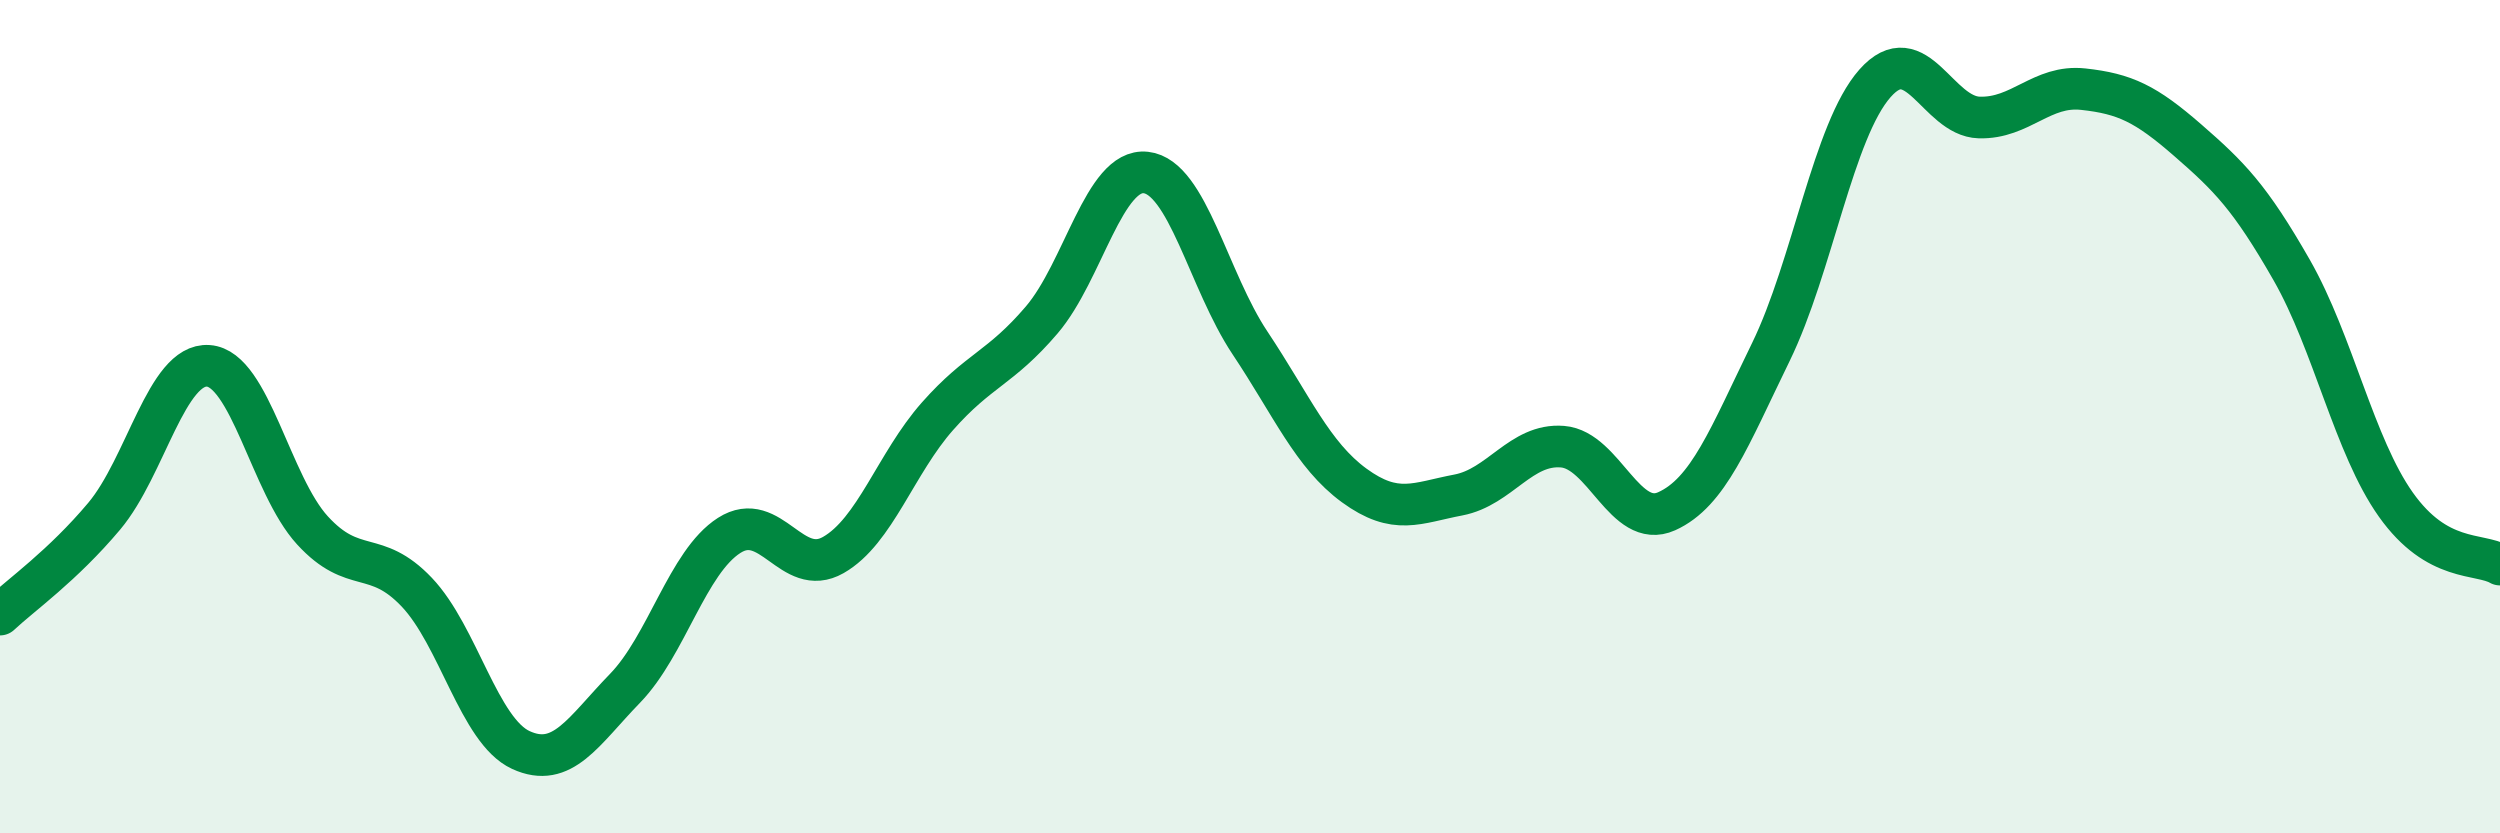
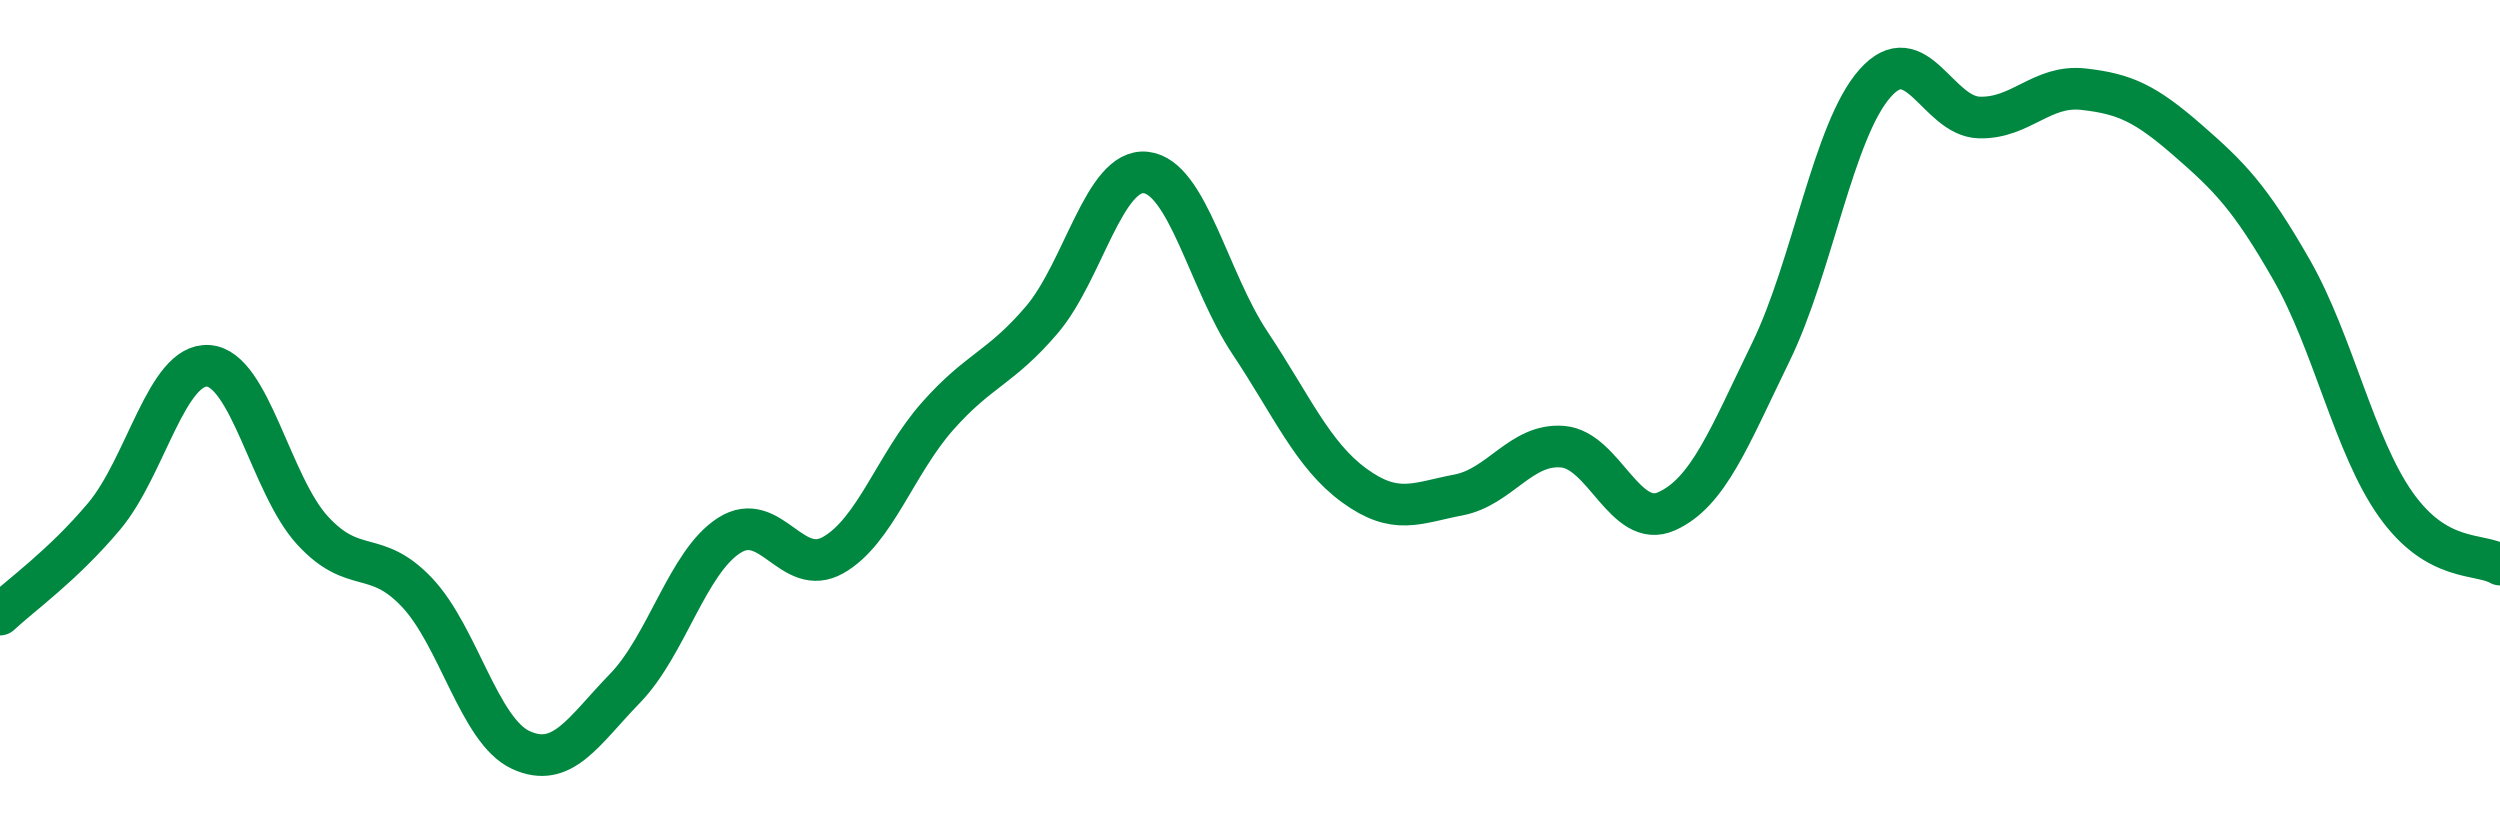
<svg xmlns="http://www.w3.org/2000/svg" width="60" height="20" viewBox="0 0 60 20">
-   <path d="M 0,14.75 C 0.5,14.28 1.5,13.58 2.5,12.39 C 3.5,11.2 4,8.71 5,8.78 C 6,8.85 6.5,11.64 7.5,12.73 C 8.5,13.82 9,13.16 10,14.21 C 11,15.26 11.5,17.54 12.5,18 C 13.5,18.46 14,17.55 15,16.52 C 16,15.49 16.5,13.49 17.5,12.85 C 18.5,12.21 19,13.89 20,13.32 C 21,12.75 21.5,11.12 22.5,9.99 C 23.5,8.86 24,8.85 25,7.68 C 26,6.51 26.5,4.03 27.5,4.14 C 28.5,4.25 29,6.73 30,8.23 C 31,9.73 31.5,10.92 32.5,11.65 C 33.5,12.38 34,12.07 35,11.88 C 36,11.69 36.5,10.64 37.5,10.72 C 38.5,10.8 39,12.72 40,12.27 C 41,11.82 41.5,10.5 42.5,8.45 C 43.5,6.4 44,3.13 45,2 C 46,0.87 46.5,2.79 47.5,2.82 C 48.5,2.85 49,2.03 50,2.14 C 51,2.25 51.5,2.49 52.5,3.36 C 53.5,4.23 54,4.73 55,6.48 C 56,8.23 56.5,10.7 57.5,12.11 C 58.5,13.52 59.5,13.26 60,13.55L60 20L0 20Z" fill="#008740" opacity="0.1" stroke-linecap="round" stroke-linejoin="round" />
  <path d="M 0,14.75 C 0.5,14.28 1.5,13.58 2.5,12.39 C 3.5,11.2 4,8.71 5,8.78 C 6,8.85 6.5,11.64 7.5,12.73 C 8.5,13.82 9,13.16 10,14.21 C 11,15.26 11.5,17.54 12.5,18 C 13.5,18.46 14,17.55 15,16.52 C 16,15.49 16.5,13.49 17.5,12.85 C 18.5,12.21 19,13.89 20,13.32 C 21,12.75 21.5,11.12 22.5,9.99 C 23.5,8.86 24,8.85 25,7.68 C 26,6.51 26.5,4.03 27.5,4.14 C 28.5,4.25 29,6.73 30,8.23 C 31,9.73 31.5,10.92 32.5,11.65 C 33.5,12.38 34,12.07 35,11.88 C 36,11.69 36.5,10.64 37.5,10.72 C 38.5,10.8 39,12.72 40,12.27 C 41,11.82 41.5,10.5 42.5,8.45 C 43.5,6.4 44,3.13 45,2 C 46,0.87 46.5,2.79 47.5,2.82 C 48.5,2.85 49,2.03 50,2.14 C 51,2.25 51.5,2.49 52.5,3.36 C 53.5,4.23 54,4.73 55,6.48 C 56,8.23 56.5,10.7 57.5,12.11 C 58.5,13.52 59.5,13.26 60,13.55" stroke="#008740" stroke-width="1" fill="none" stroke-linecap="round" stroke-linejoin="round" />
</svg>